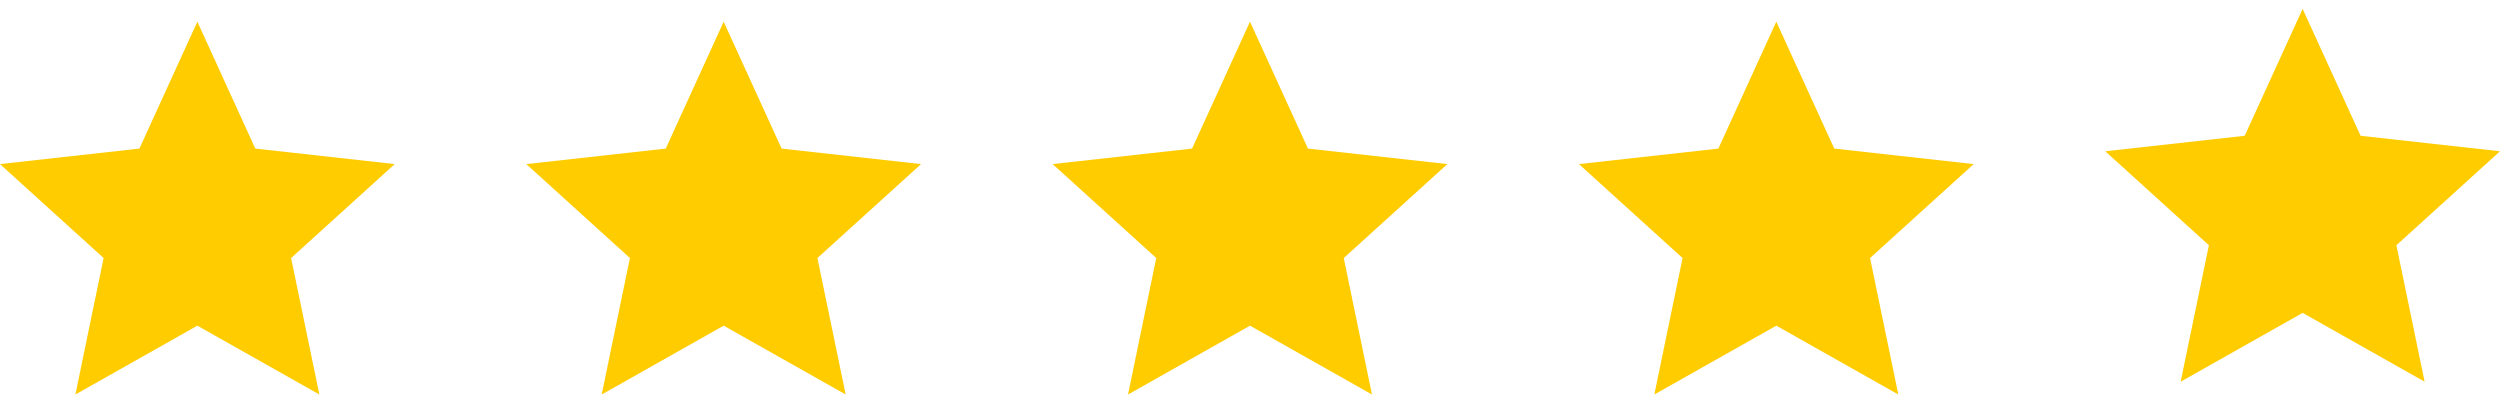
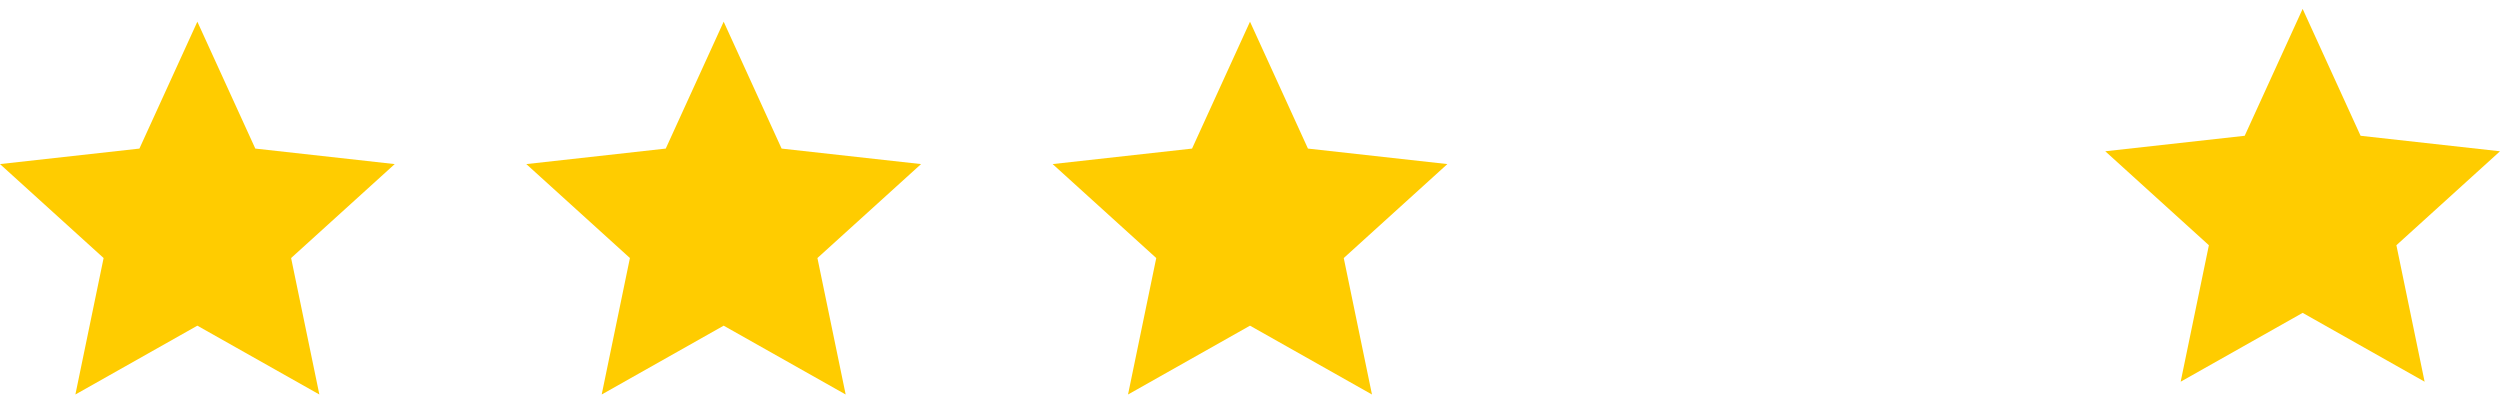
<svg xmlns="http://www.w3.org/2000/svg" width="90" height="15" viewBox="0 0 90 15" fill="none">
  <path d="M7.105 0.781L9.191 5.349L14.21 5.907L10.48 9.289L11.497 14.202L7.105 11.724L2.714 14.202L3.73 9.289L0 5.907L5.019 5.349L7.105 0.781Z" fill="#FFCC00" />
  <path d="M26.052 0.781L28.138 5.349L33.158 5.907L29.427 9.289L30.444 14.202L26.052 11.724L21.661 14.202L22.677 9.289L18.947 5.907L23.967 5.349L26.052 0.781Z" fill="#FFCC00" />
  <path d="M45 0.781L47.086 5.349L52.105 5.907L48.375 9.289L49.391 14.202L45 11.724L40.609 14.202L41.625 9.289L37.895 5.907L42.914 5.349L45 0.781Z" fill="#FFCC00" />
-   <path d="M63.947 0.781L66.033 5.349L71.053 5.907L67.322 9.289L68.339 14.202L63.947 11.724L59.556 14.202L60.572 9.289L56.842 5.907L61.861 5.349L63.947 0.781Z" fill="#FFCC00" />
  <path d="M82.895 0.32L84.981 4.888L90 5.446L86.27 8.828L87.286 13.741L82.895 11.263L78.504 13.741L79.52 8.828L75.79 5.446L80.809 4.888L82.895 0.32Z" fill="#FFCC00" />
</svg>